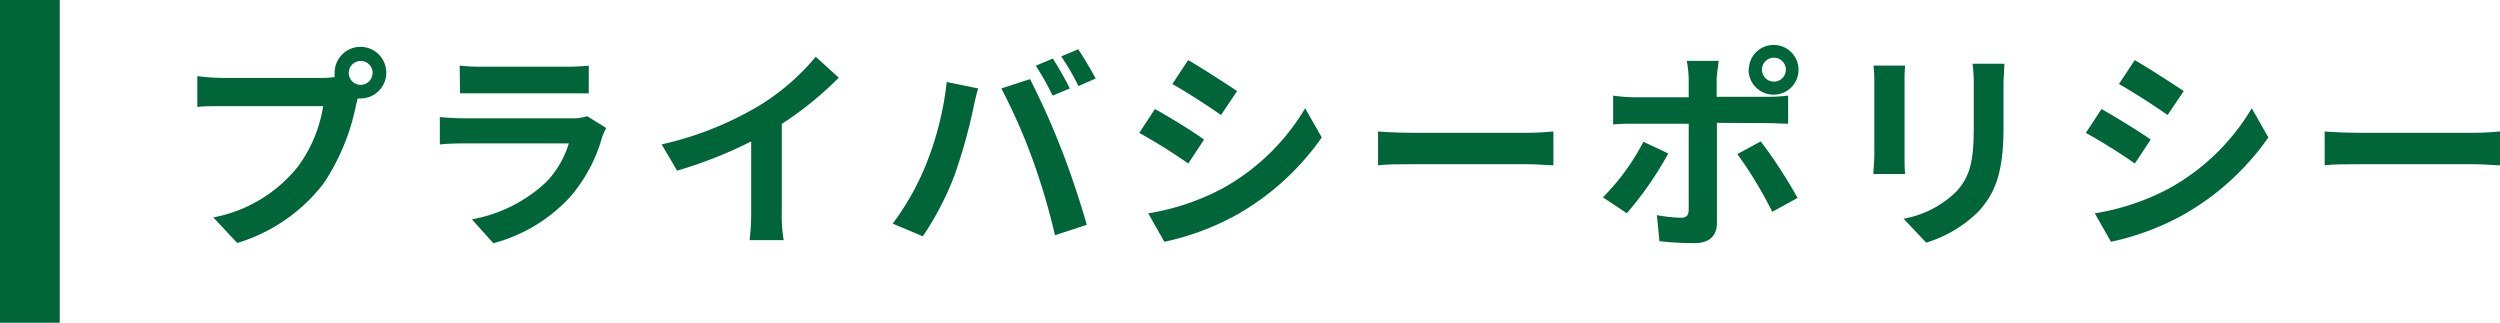
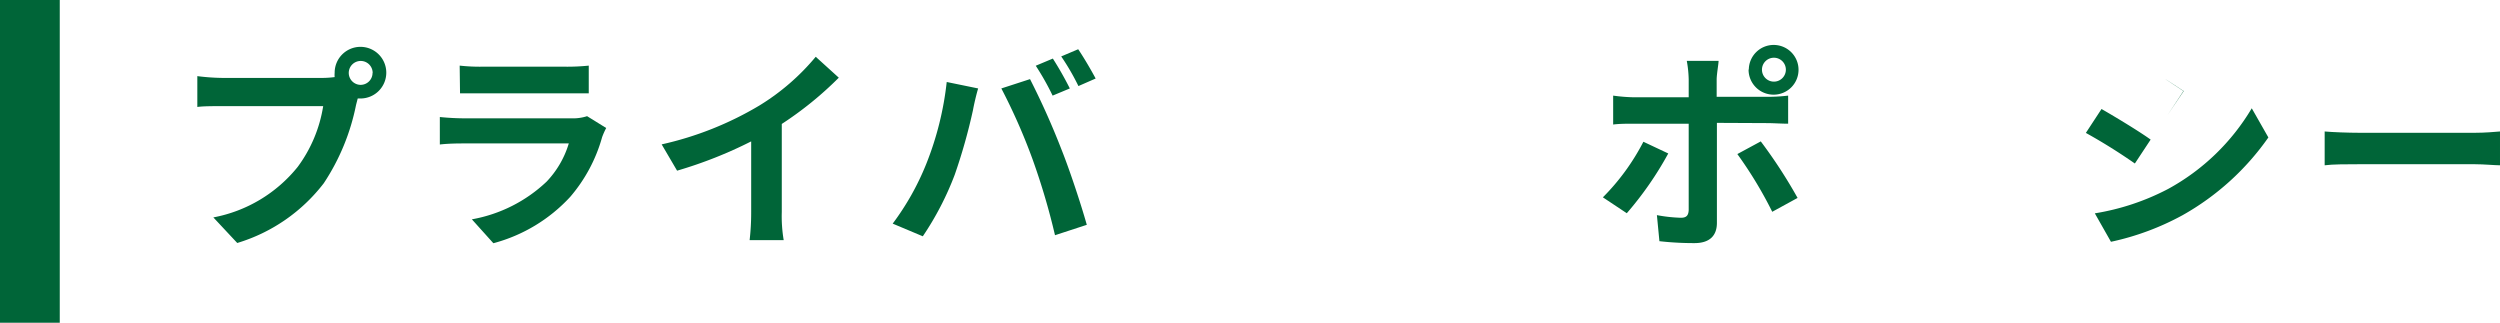
<svg xmlns="http://www.w3.org/2000/svg" viewBox="0 0 209.17 27">
  <defs>
    <style>.cls-1{fill:#006538;}</style>
  </defs>
  <title>アセット 2</title>
  <g id="レイヤー_2" data-name="レイヤー 2">
    <g id="デザイン">
      <path class="cls-1" d="M27,6.52a8.71,8.71,0,0,0,1-.07,1.87,1.87,0,0,1,0-.35,2.16,2.16,0,1,1,2.16,2.14h-.23l-.14.54a18.35,18.35,0,0,1-2.7,6.55,14.34,14.34,0,0,1-7.24,5l-2-2.14a11.87,11.87,0,0,0,7.06-4.23,11.56,11.56,0,0,0,2.13-5.08H18.66c-.83,0-1.68,0-2.15.07V6.37a18.29,18.29,0,0,0,2.15.15Zm4.18-.42a1,1,0,1,0-1,1A1,1,0,0,0,31.17,6.1Z" />
      <path class="cls-1" d="M50.72,10.71a6,6,0,0,0-.34.76,13.05,13.05,0,0,1-2.67,5,13.44,13.44,0,0,1-6.43,3.88l-1.8-2a12.19,12.19,0,0,0,6.25-3.15A7.93,7.93,0,0,0,47.59,12h-8.7c-.43,0-1.33,0-2.09.09V9.79c.76.08,1.53.11,2.09.11H47.8a3.8,3.8,0,0,0,1.32-.18ZM38.46,5.49a15.52,15.52,0,0,0,1.87.09h6.93a17.59,17.59,0,0,0,2-.09V7.81c-.49,0-1.34,0-2,0h-6.9c-.58,0-1.35,0-1.87,0Z" />
      <path class="cls-1" d="M65.41,17.73a12,12,0,0,0,.16,2.36H62.72a20.37,20.37,0,0,0,.13-2.36v-5.9a36.2,36.2,0,0,1-6.2,2.45l-1.29-2.2a27.64,27.64,0,0,0,8.19-3.26,19,19,0,0,0,4.7-4.07L70.18,6.5a29.37,29.37,0,0,1-4.77,3.87Z" />
      <path class="cls-1" d="M79.21,6.86l2.63.54c-.16.52-.36,1.4-.43,1.8a46.74,46.74,0,0,1-1.53,5.42,25,25,0,0,1-2.67,5.15l-2.52-1.06a22,22,0,0,0,2.81-5A26.09,26.09,0,0,0,79.21,6.86Zm4.57.54,2.4-.78a63.48,63.48,0,0,1,2.64,5.91c.65,1.62,1.61,4.5,2.11,6.28l-2.66.87a57.48,57.48,0,0,0-1.88-6.36A49.23,49.23,0,0,0,83.78,7.4Zm5.73,0L88.07,8a21.94,21.94,0,0,0-1.41-2.5l1.43-.6A28.39,28.39,0,0,1,89.51,7.4Zm2.16-.83-1.44.63a19.76,19.76,0,0,0-1.44-2.48l1.42-.6C90.68,4.81,91.34,5.94,91.67,6.57Z" />
-       <path class="cls-1" d="M100.74,11.68l-1.32,2a47.12,47.12,0,0,0-4.1-2.56l1.31-2C97.84,9.79,99.82,11,100.74,11.68Zm1.46,4.13a18.37,18.37,0,0,0,7-6.75l1.39,2.44A21.77,21.77,0,0,1,103.42,18a22.15,22.15,0,0,1-6,2.23l-1.35-2.38A20.09,20.09,0,0,0,102.2,15.81Zm1.31-8.19-1.35,2c-1-.7-2.88-1.92-4.07-2.59l1.32-2C100.59,5.71,102.57,7,103.51,7.62Z" />
-       <path class="cls-1" d="M115.3,11c.65.06,2,.11,2.9.11h9.67c.82,0,1.63-.07,2.1-.11v2.83c-.43,0-1.35-.09-2.1-.09H118.2c-1,0-2.24,0-2.9.09Z" />
      <path class="cls-1" d="M139.58,12.84a28.33,28.33,0,0,1-3.47,5l-2-1.33a18.76,18.76,0,0,0,3.39-4.65Zm4.07-2.56v8.37c0,1.05-.59,1.69-1.87,1.69a25.69,25.69,0,0,1-2.94-.16L138.63,18a12.9,12.9,0,0,0,2,.22c.46,0,.64-.18.66-.65,0-.67,0-6.38,0-7.22v0h-4.57c-.54,0-1.25,0-1.75.07V8a14.41,14.41,0,0,0,1.75.14h4.57V6.66a9.63,9.63,0,0,0-.16-1.57h2.66c0,.26-.16,1.12-.16,1.57V8.1h4.2A14.44,14.44,0,0,0,149.61,8v2.35c-.56,0-1.26-.05-1.75-.05Zm3.67,1.55a41.71,41.71,0,0,1,3.08,4.73l-2.12,1.16a34.26,34.26,0,0,0-2.92-4.83Zm-1-6a2.08,2.08,0,1,1,2.09,2.09A2.09,2.09,0,0,1,146.3,5.8Zm1.1,0a1,1,0,1,0,2,0,1,1,0,1,0-2,0Z" />
-       <path class="cls-1" d="M159.4,5.49a13.34,13.34,0,0,0-.05,1.37V13c0,.44,0,1.15.05,1.56h-2.66c0-.34.08-1,.08-1.58V6.86a11,11,0,0,0-.07-1.37Zm8.3-.16c0,.5-.07,1.08-.07,1.8v3.56c0,3.88-.76,5.53-2.09,7a10.56,10.56,0,0,1-4.38,2.61l-1.89-2a8.44,8.44,0,0,0,4.41-2.27c1.23-1.35,1.46-2.7,1.46-5.51V7.13a13.11,13.11,0,0,0-.1-1.8Z" />
-       <path class="cls-1" d="M179.94,11.68l-1.32,2a47.12,47.12,0,0,0-4.1-2.56l1.31-2C177,9.79,179,11,179.94,11.68Zm1.46,4.13a18.37,18.37,0,0,0,7-6.75l1.39,2.44A21.77,21.77,0,0,1,182.62,18a22.15,22.15,0,0,1-6,2.23l-1.35-2.38A20.09,20.09,0,0,0,181.4,15.81Zm1.31-8.19-1.35,2c-1-.7-2.88-1.92-4.07-2.59l1.32-2C179.79,5.71,181.77,7,182.71,7.62Z" />
+       <path class="cls-1" d="M179.94,11.68l-1.32,2a47.12,47.12,0,0,0-4.1-2.56l1.31-2C177,9.79,179,11,179.94,11.68Zm1.46,4.13a18.37,18.37,0,0,0,7-6.75l1.39,2.44A21.77,21.77,0,0,1,182.62,18a22.15,22.15,0,0,1-6,2.23l-1.35-2.38A20.09,20.09,0,0,0,181.4,15.81Zm1.31-8.19-1.35,2l1.32-2C179.79,5.71,181.77,7,182.71,7.62Z" />
      <path class="cls-1" d="M194.5,11c.65.06,2,.11,2.9.11h9.67c.82,0,1.63-.07,2.1-.11v2.83c-.43,0-1.35-.09-2.1-.09H197.4c-1,0-2.24,0-2.9.09Z" />
      <rect class="cls-1" width="5" height="27" />
    </g>
  </g>
</svg>